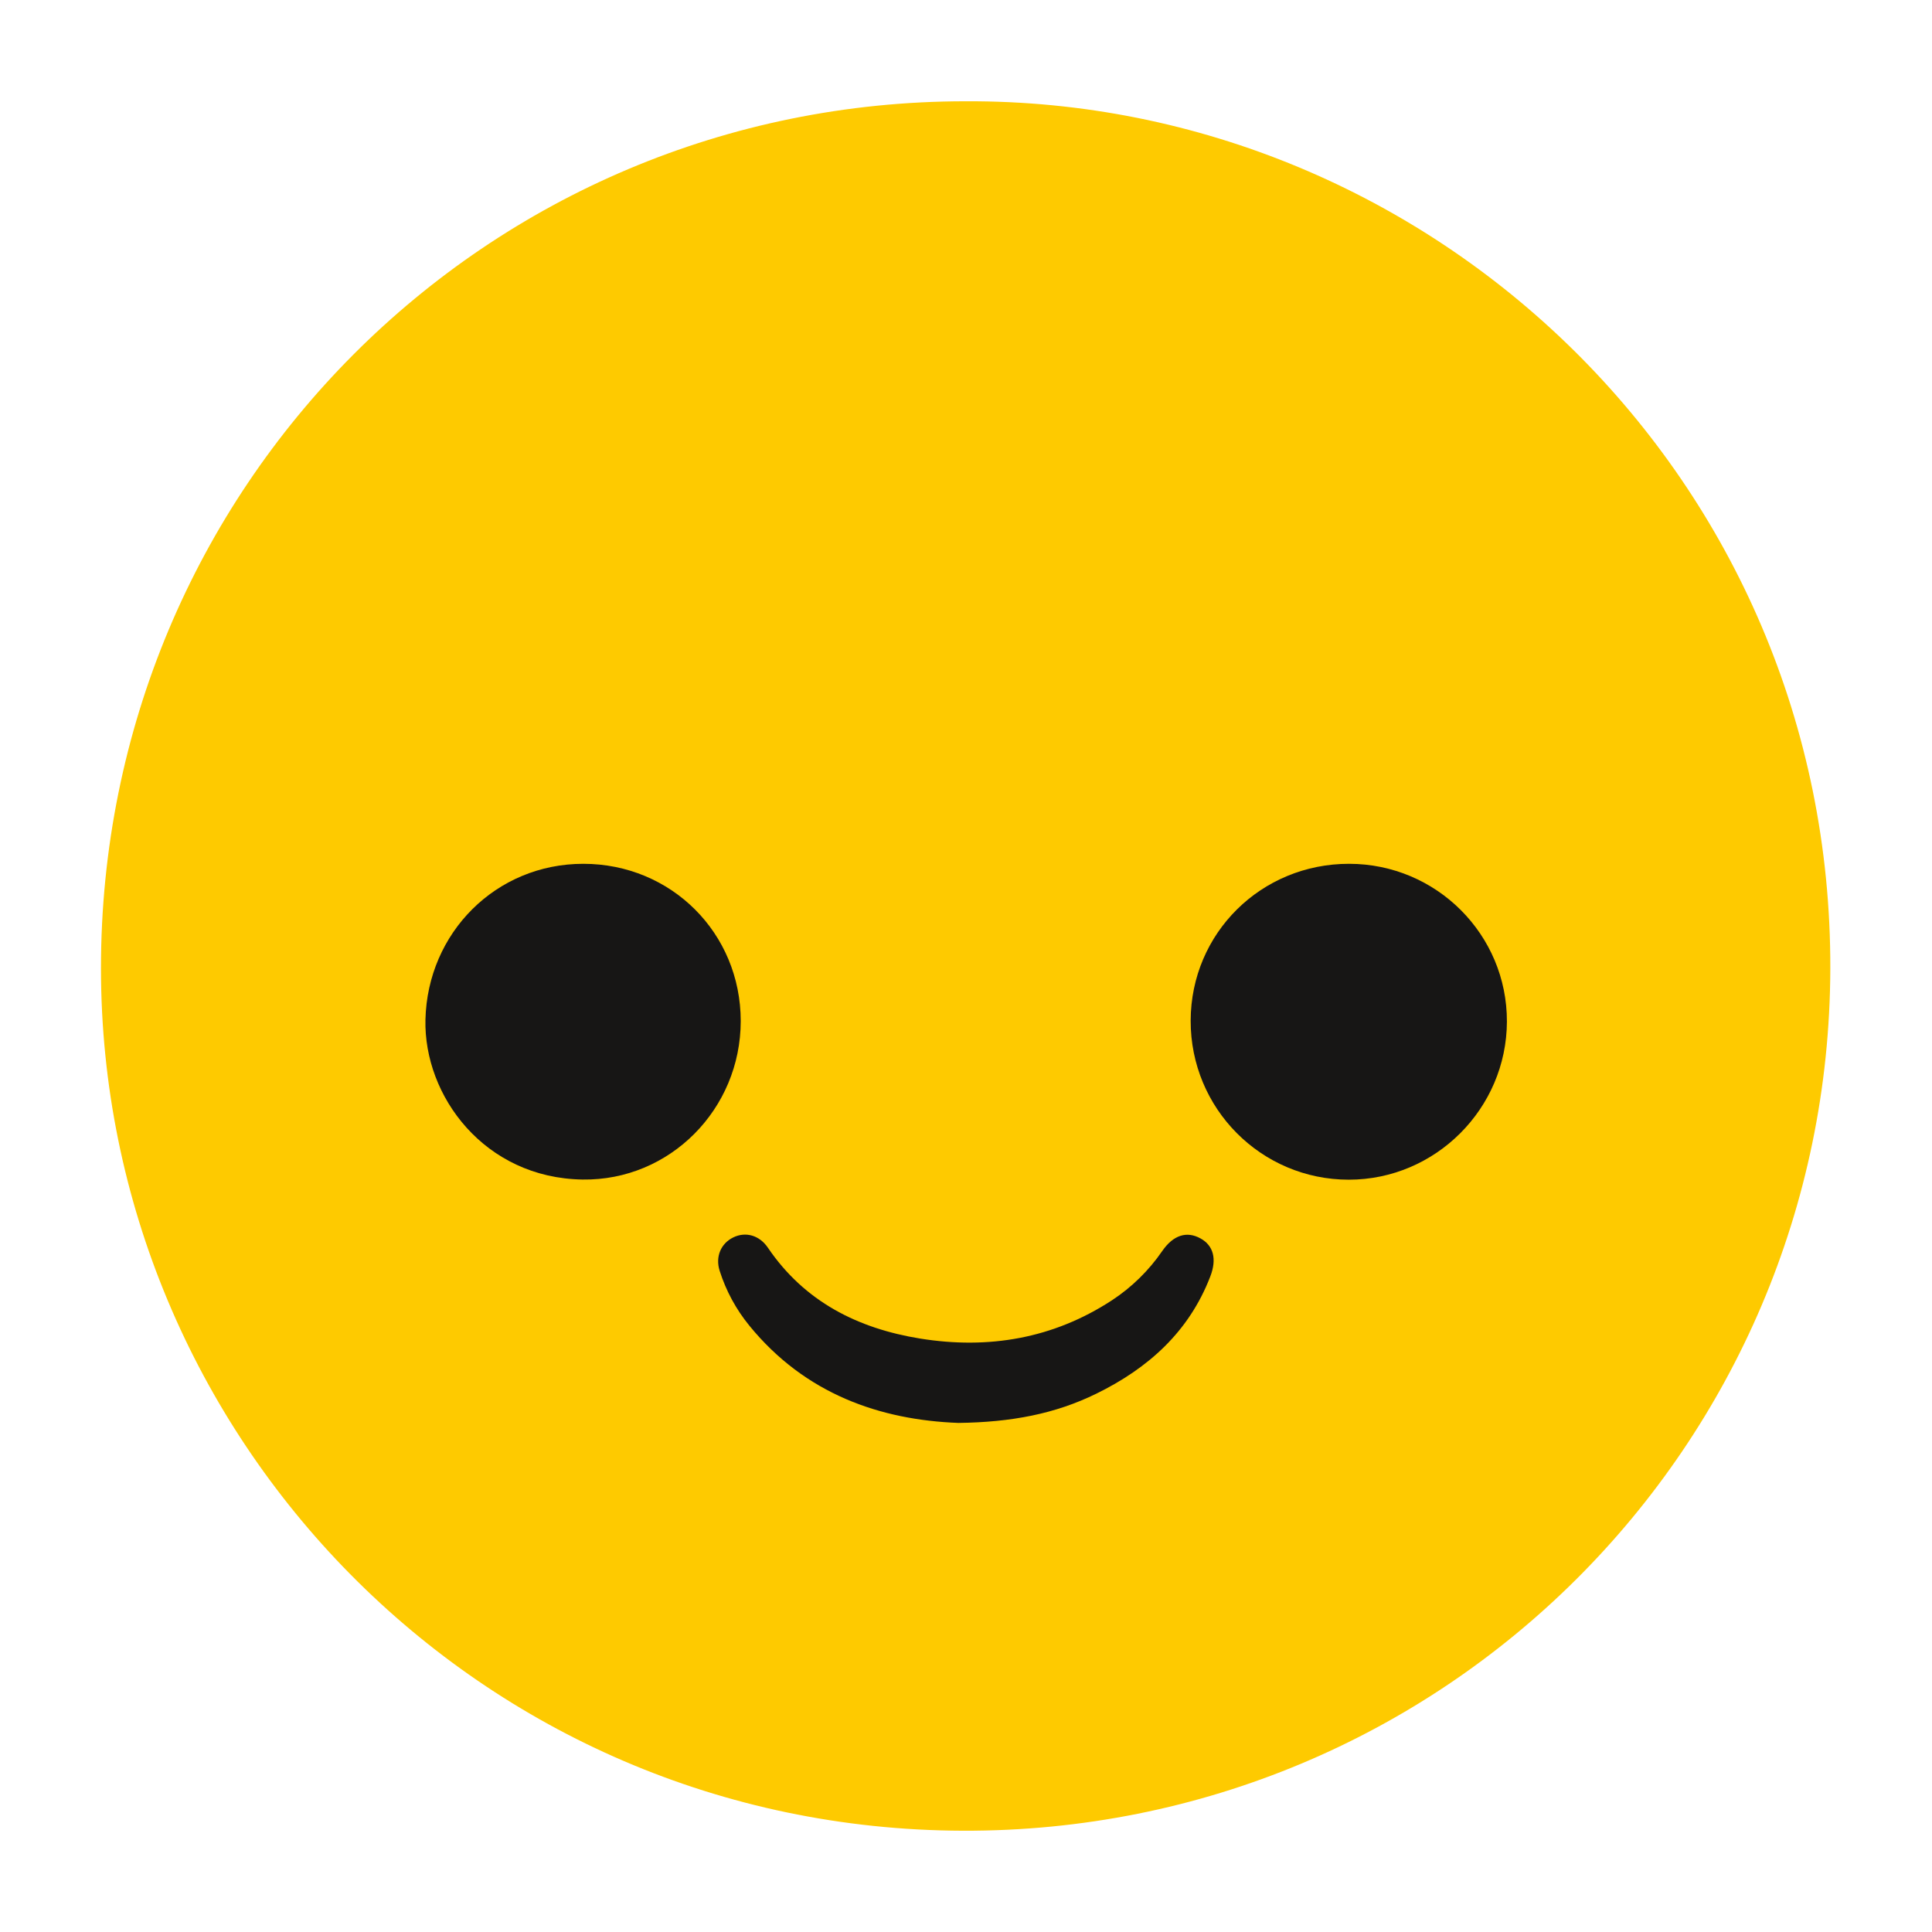
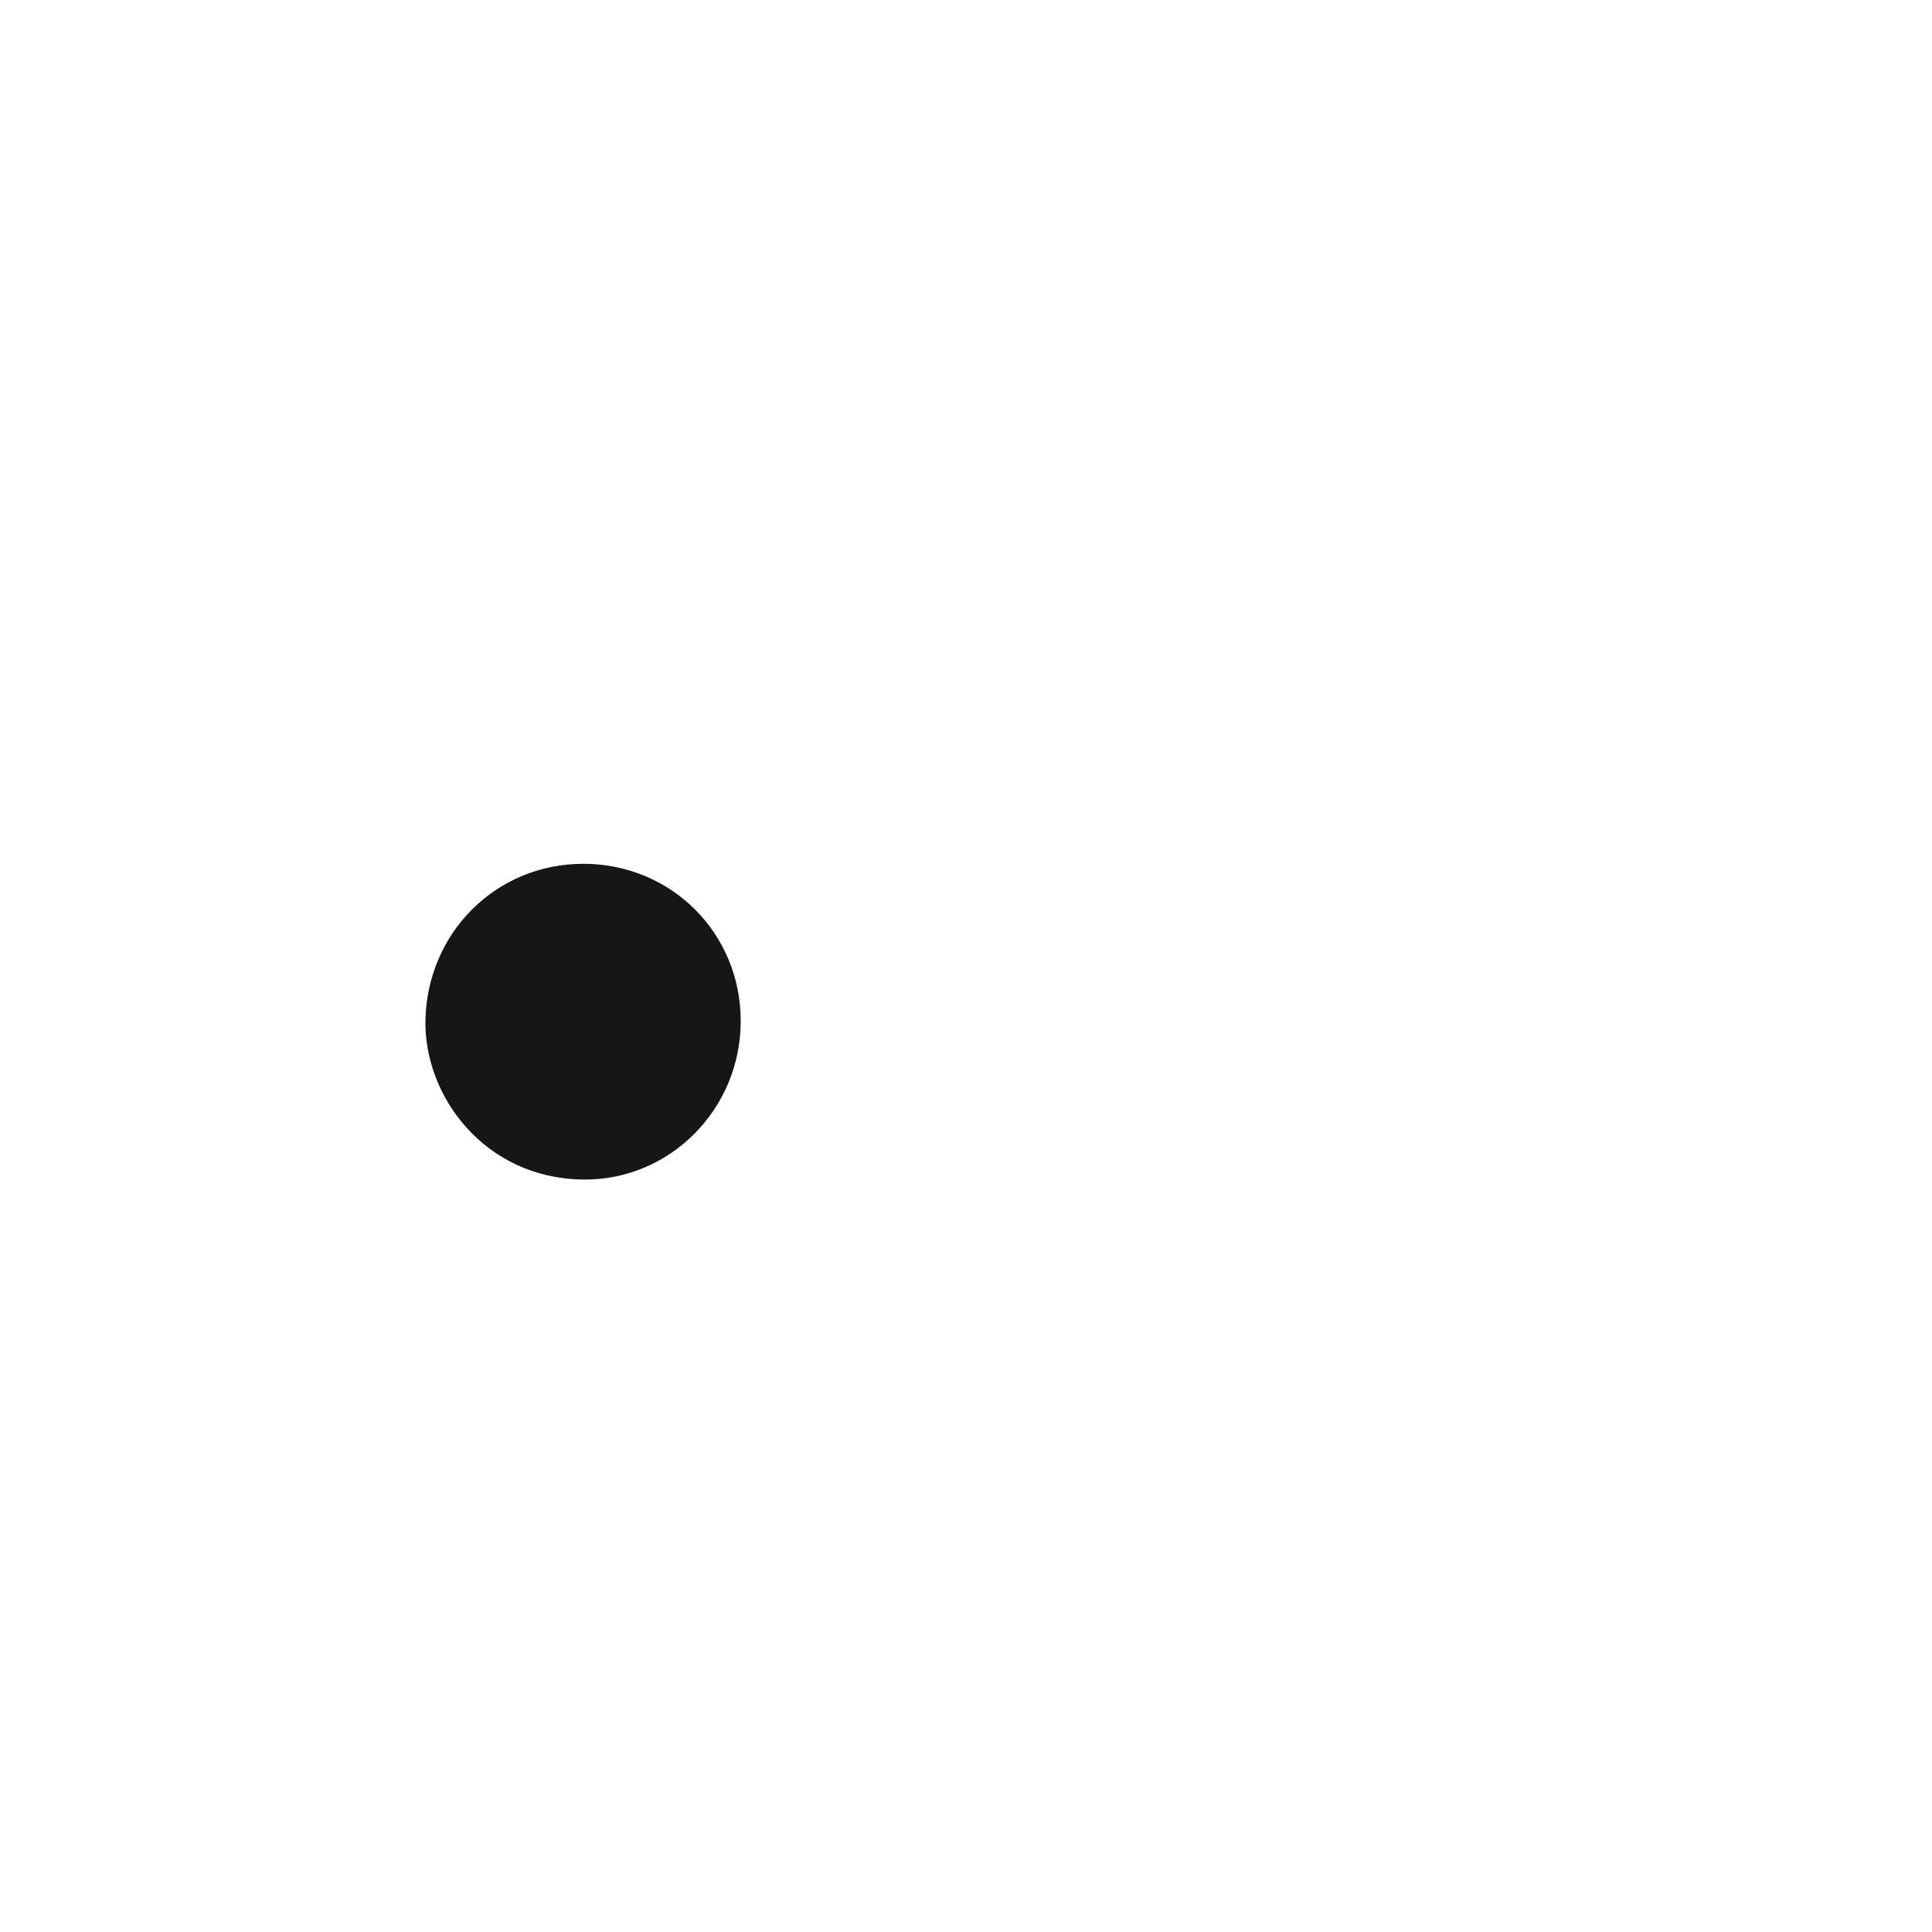
<svg xmlns="http://www.w3.org/2000/svg" width="38" height="38" viewBox="0 0 38 38" fill="none">
-   <path d="M18.994 1.992C28.197 1.952 36.026 9.42 36 19.053C35.974 28.449 28.38 36.041 18.934 36.008C9.417 35.976 1.988 28.246 1.986 19.047C1.983 9.592 9.559 1.992 18.994 1.992Z" fill="#FECA00" />
-   <path d="M26.536 16.99C28.253 16.991 29.644 18.383 29.639 20.094C29.633 21.805 28.233 23.203 26.529 23.203C24.806 23.203 23.414 21.803 23.419 20.074C23.424 18.355 24.805 16.988 26.536 16.99Z" fill="#171615" />
  <path d="M11.473 16.99C13.203 16.99 14.569 18.354 14.569 20.083C14.569 21.818 13.172 23.226 11.458 23.2C9.526 23.171 8.333 21.553 8.368 20.055C8.408 18.35 9.751 16.99 11.473 16.99Z" fill="#171615" />
-   <path d="M18.85 27.987C17.315 27.929 15.838 27.422 14.739 26.074C14.478 25.755 14.28 25.389 14.155 24.996C14.066 24.717 14.18 24.456 14.423 24.338C14.666 24.22 14.936 24.295 15.103 24.54C15.824 25.603 16.874 26.13 18.099 26.328C19.441 26.544 20.716 26.33 21.872 25.574C22.262 25.318 22.598 24.988 22.862 24.603C23.077 24.293 23.341 24.208 23.612 24.358C23.866 24.497 23.938 24.762 23.805 25.106C23.387 26.194 22.584 26.912 21.563 27.412C20.754 27.809 19.891 27.974 18.85 27.987Z" fill="#171615" />
</svg>